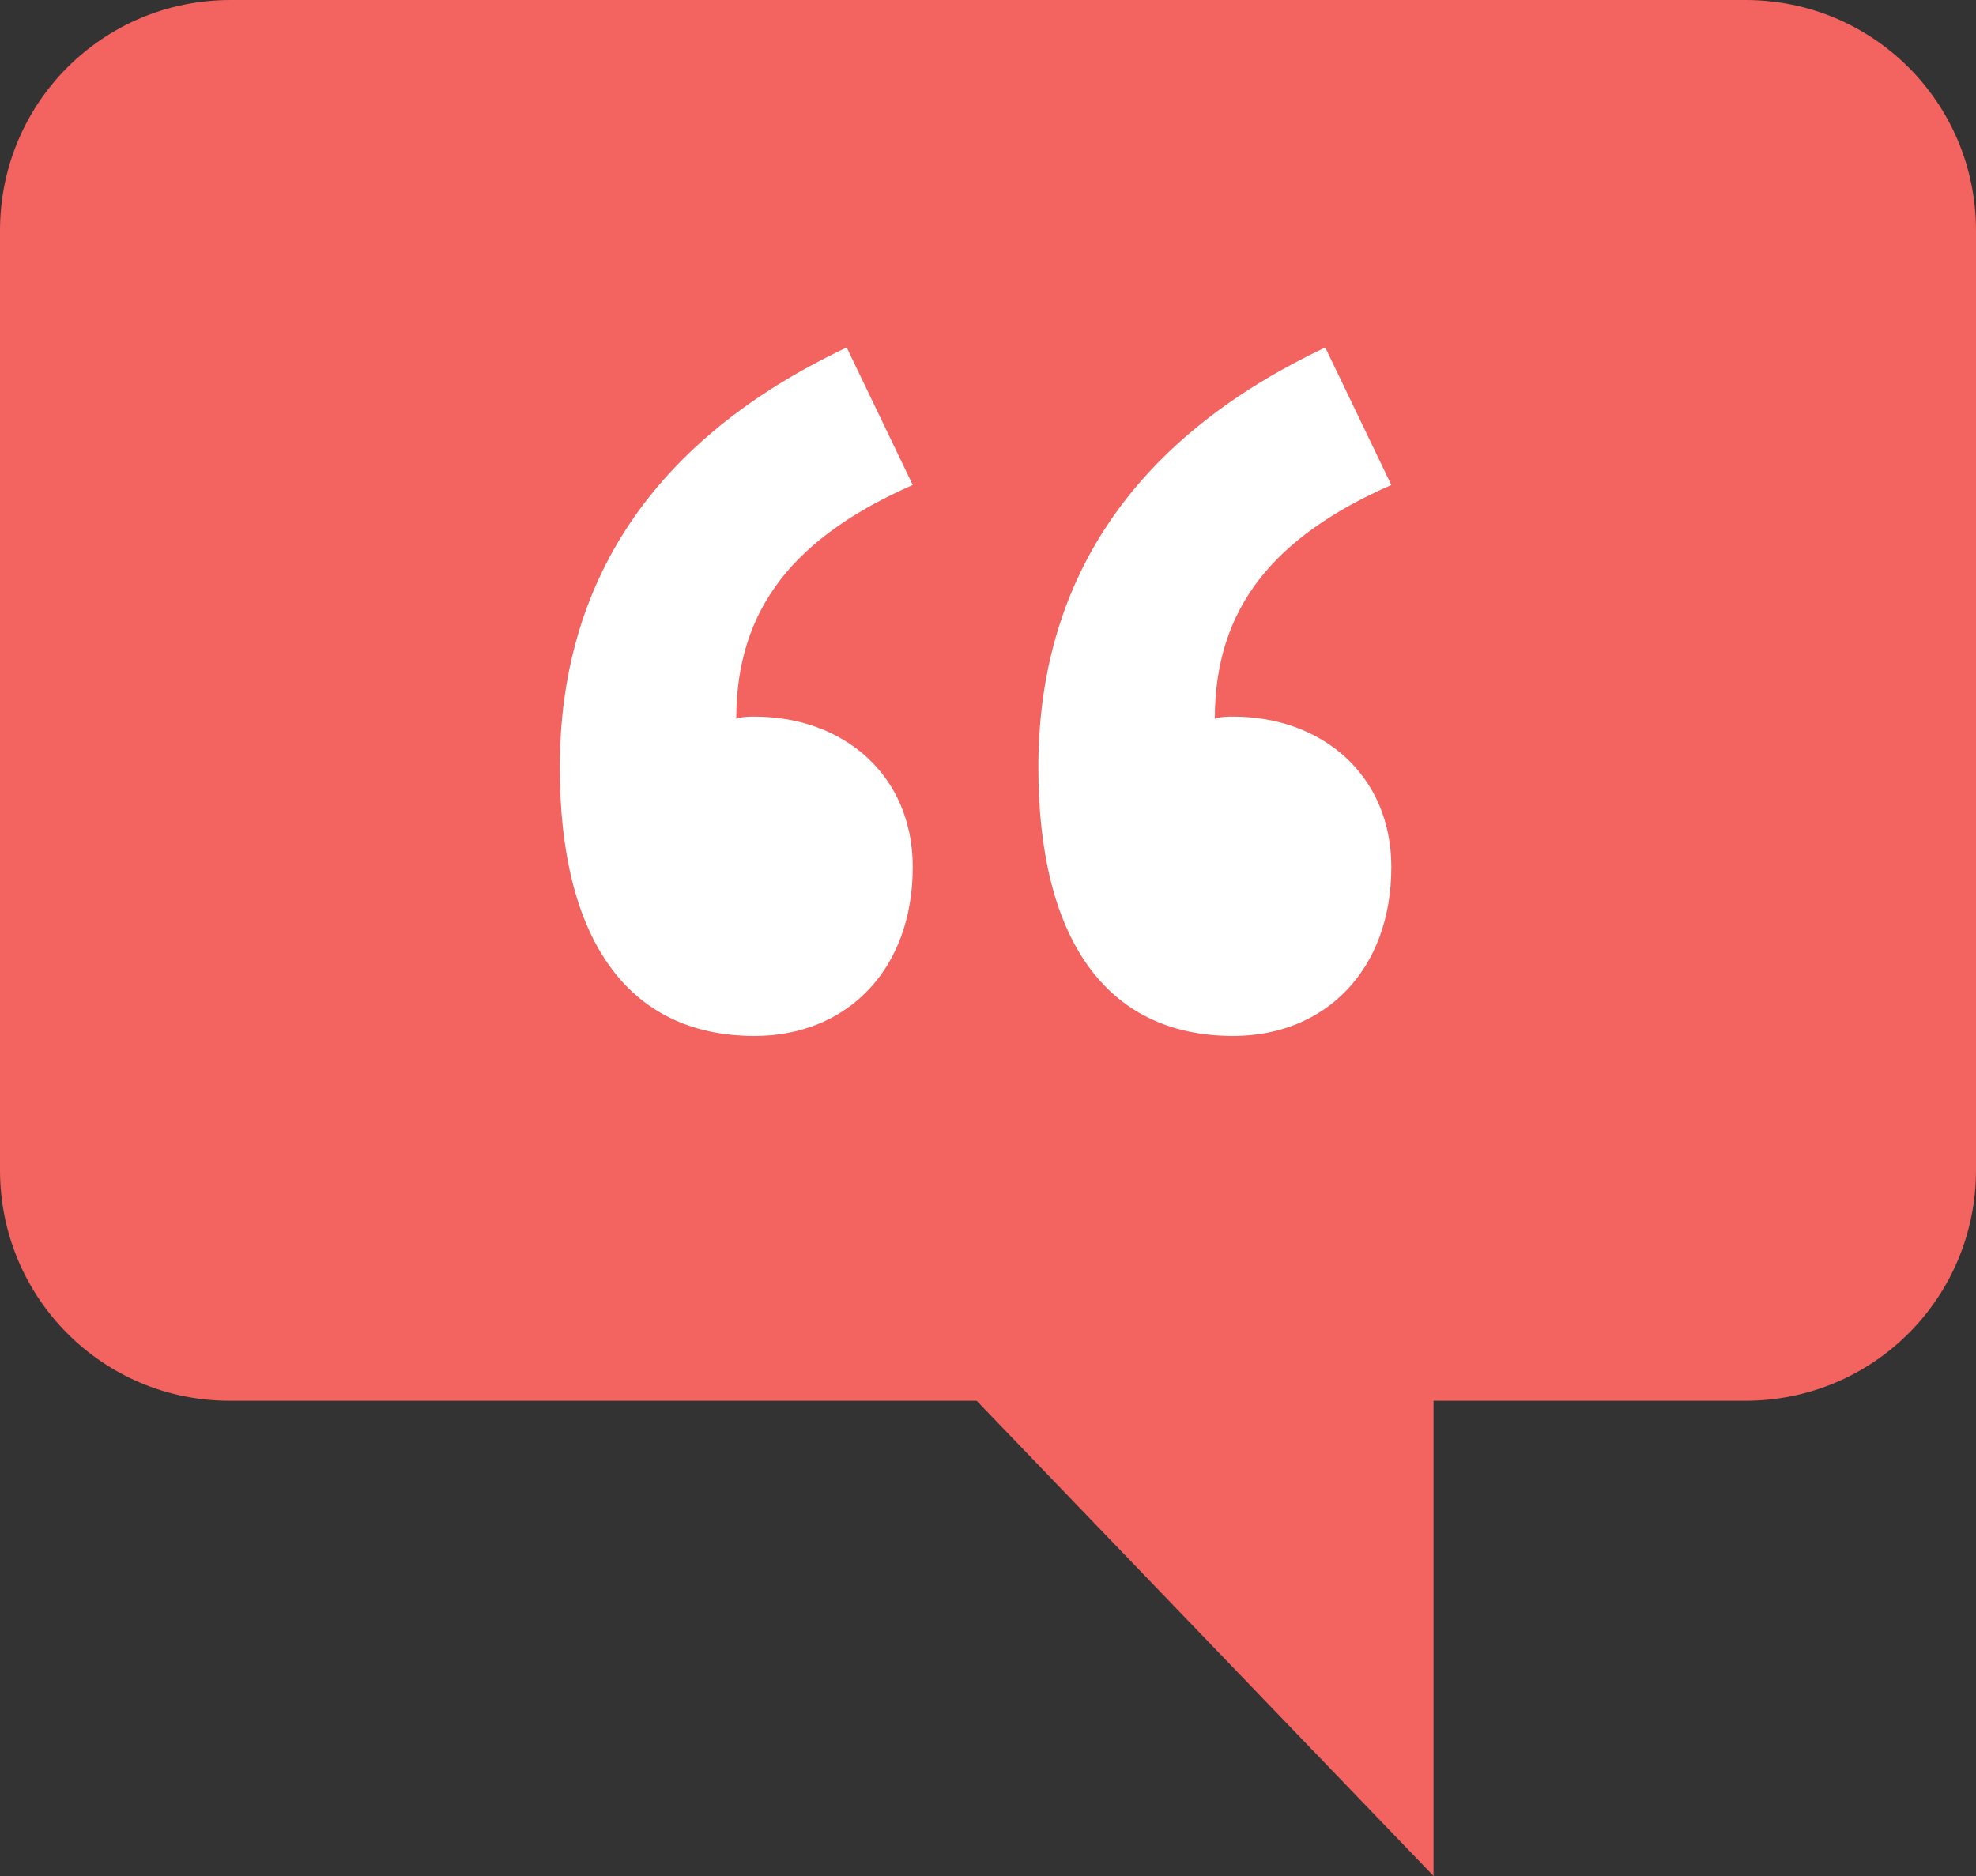
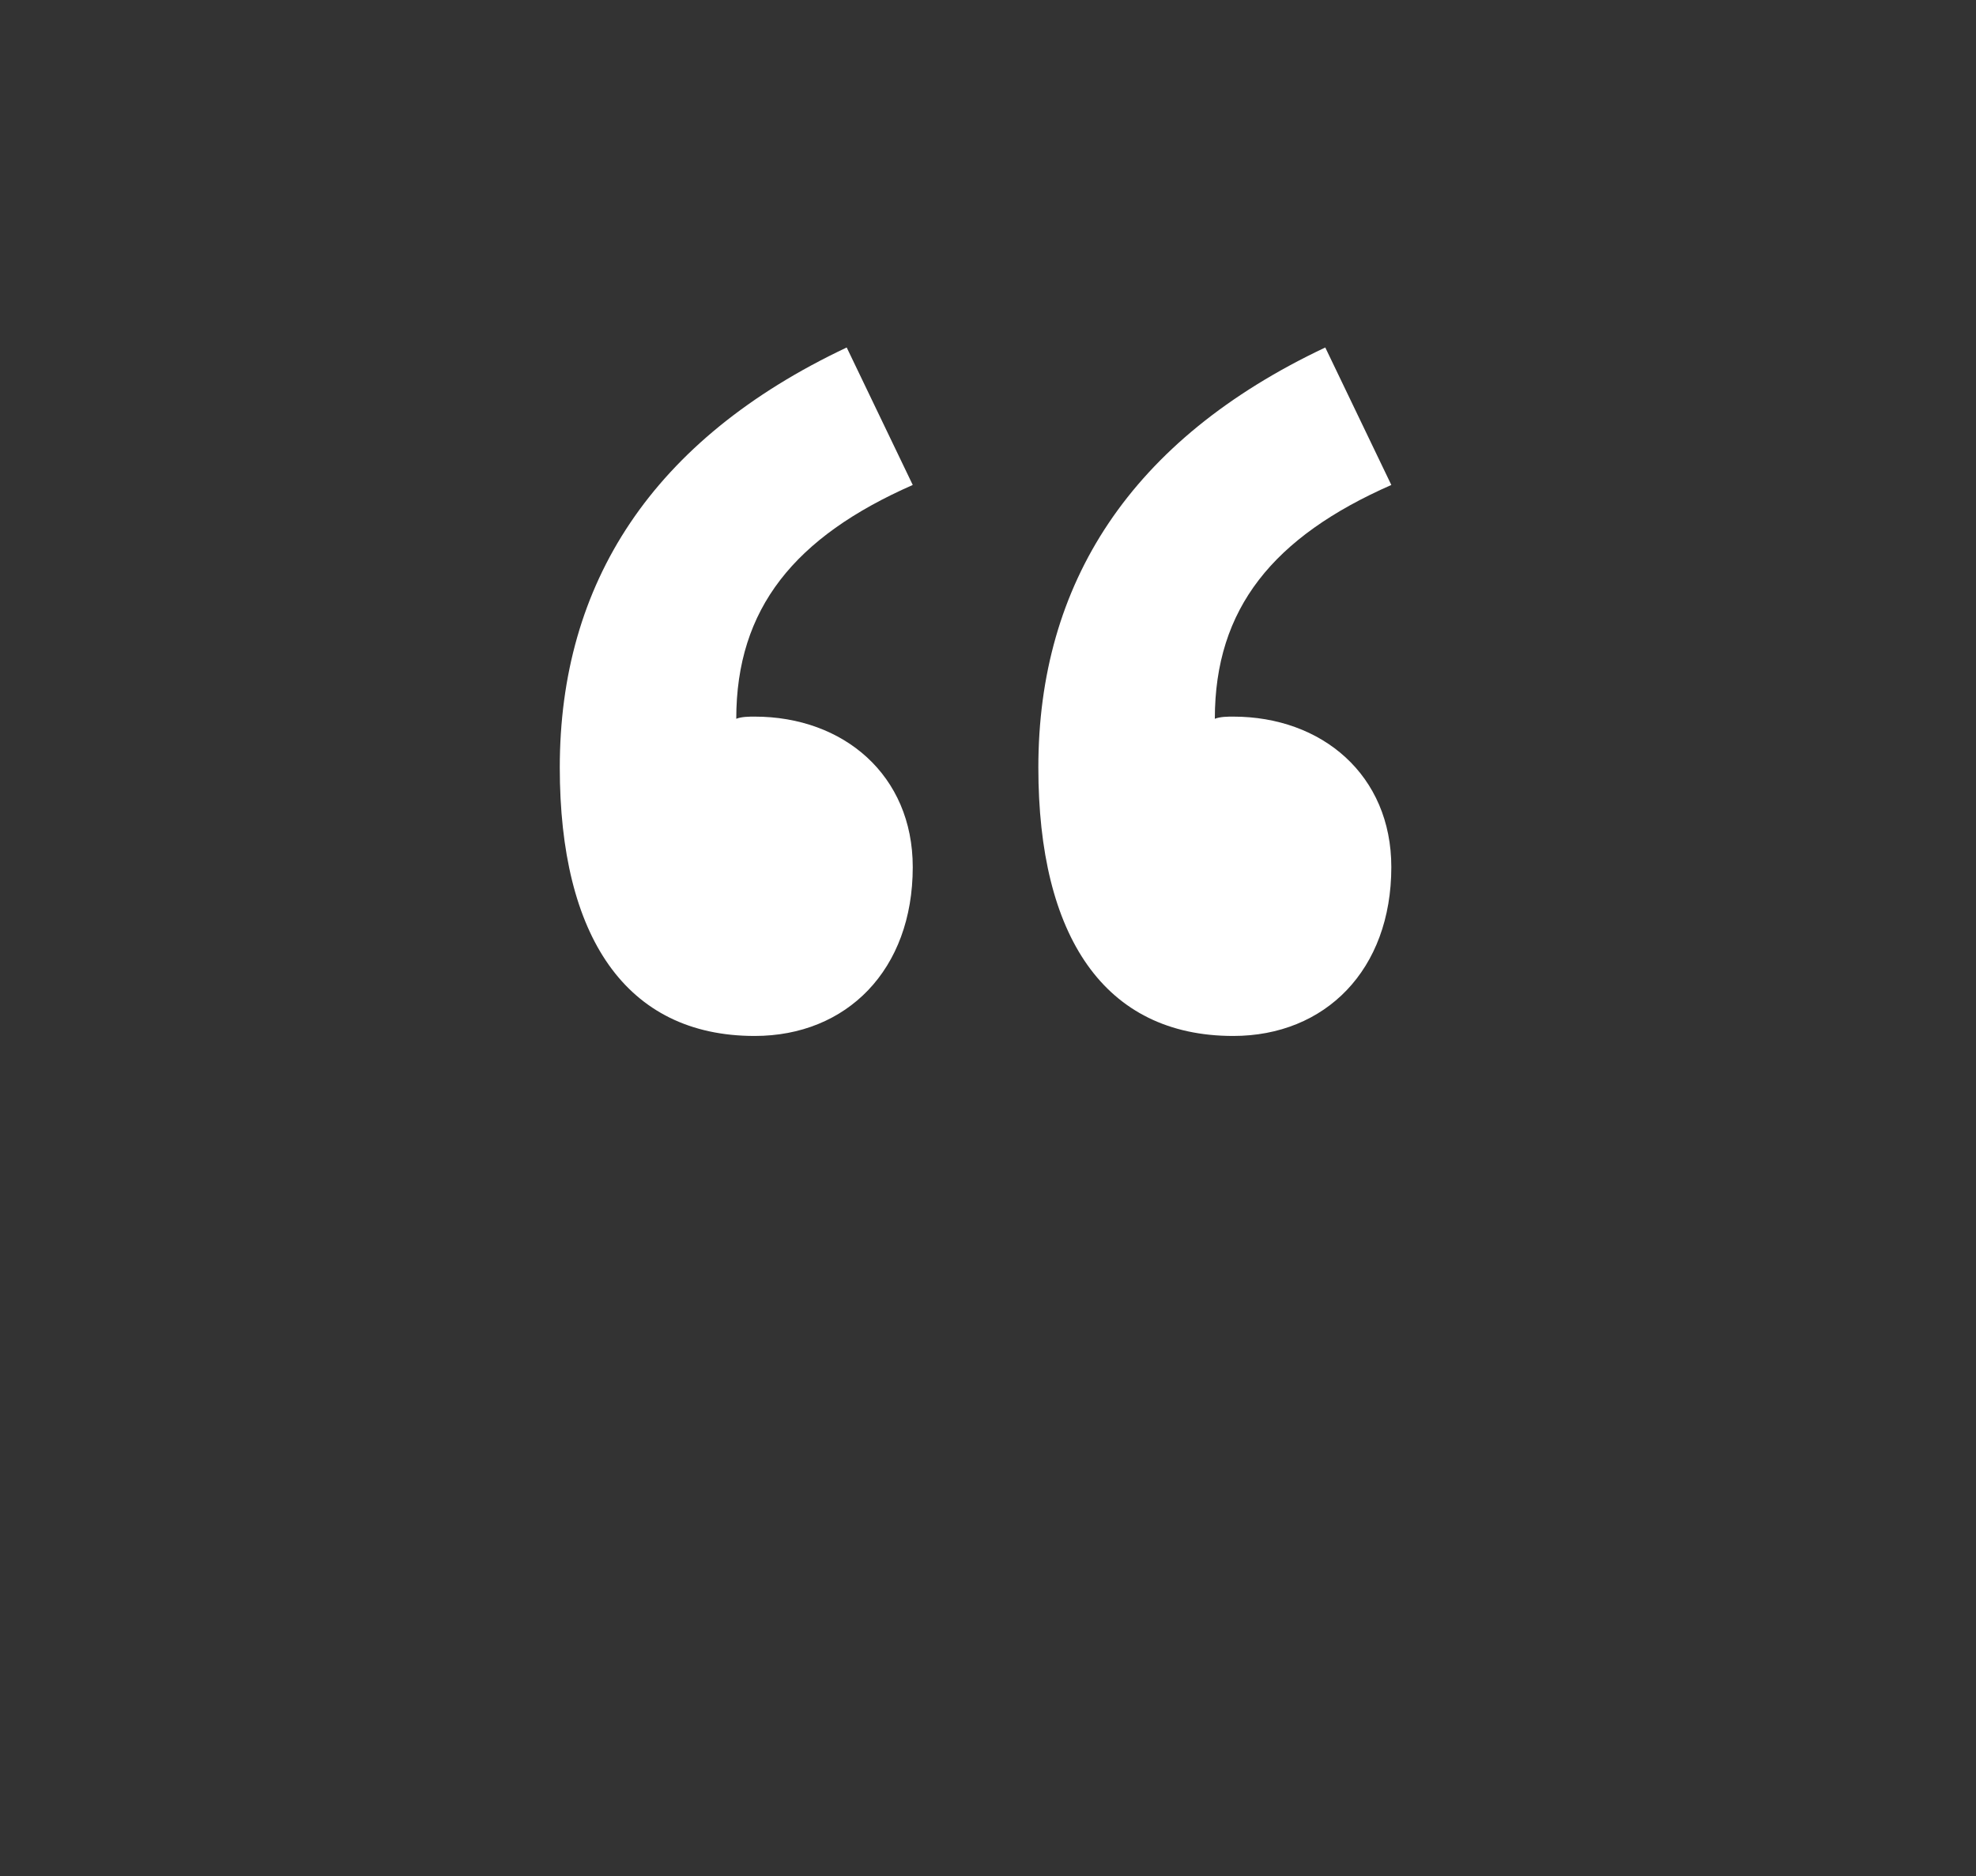
<svg xmlns="http://www.w3.org/2000/svg" version="1.1" id="Layer_1" x="0px" y="0px" viewBox="0 0 182.5 173.3" style="enable-background:new 0 0 182.5 173.3;" xml:space="preserve">
  <rect x="0" y="0" width="182.5" height="173.3" fill="#333333" stroke="none" />
  <style type="text/css">
	.st0{fill:#F36360;}
	.st1{fill:#FFFFFF;}
</style>
  <g>
-     <path class="st0" d="M21.3,0l139.9,0c11.8,0,21.3,9.5,21.3,21.3v86.8c0,11.8-9.5,21.3-21.3,21.3h-28.8v43.9l-42.2-43.9h-69   C9.5,129.4,0,119.9,0,108.1l0-86.8C0,9.5,9.5,0,21.3,0z" />
    <g>
-       <path class="st1" d="M84.3,44.8C73.4,49.6,68,56.2,68,66.4c0.5-0.2,1.2-0.2,1.7-0.2c8.2,0,14.6,5.4,14.6,13.9    c0,9.5-6.1,15.6-14.6,15.6c-11.9,0-18-9.2-18-24.8c0-17,8.5-30.3,26.5-38.8L84.3,44.8z M128.5,44.8c-10.9,4.8-16.3,11.4-16.3,21.6    c0.5-0.2,1.2-0.2,1.7-0.2c8.2,0,14.6,5.4,14.6,13.9c0,9.5-6.1,15.6-14.6,15.6c-11.9,0-18-9.2-18-24.8c0-17,8.5-30.3,26.5-38.8    L128.5,44.8z" />
+       <path class="st1" d="M84.3,44.8C73.4,49.6,68,56.2,68,66.4c0.5-0.2,1.2-0.2,1.7-0.2c8.2,0,14.6,5.4,14.6,13.9    c0,9.5-6.1,15.6-14.6,15.6c-11.9,0-18-9.2-18-24.8c0-17,8.5-30.3,26.5-38.8L84.3,44.8z M128.5,44.8c-10.9,4.8-16.3,11.4-16.3,21.6    c0.5-0.2,1.2-0.2,1.7-0.2c8.2,0,14.6,5.4,14.6,13.9c0,9.5-6.1,15.6-14.6,15.6c-11.9,0-18-9.2-18-24.8c0-17,8.5-30.3,26.5-38.8    L128.5,44.8" />
    </g>
  </g>
</svg>